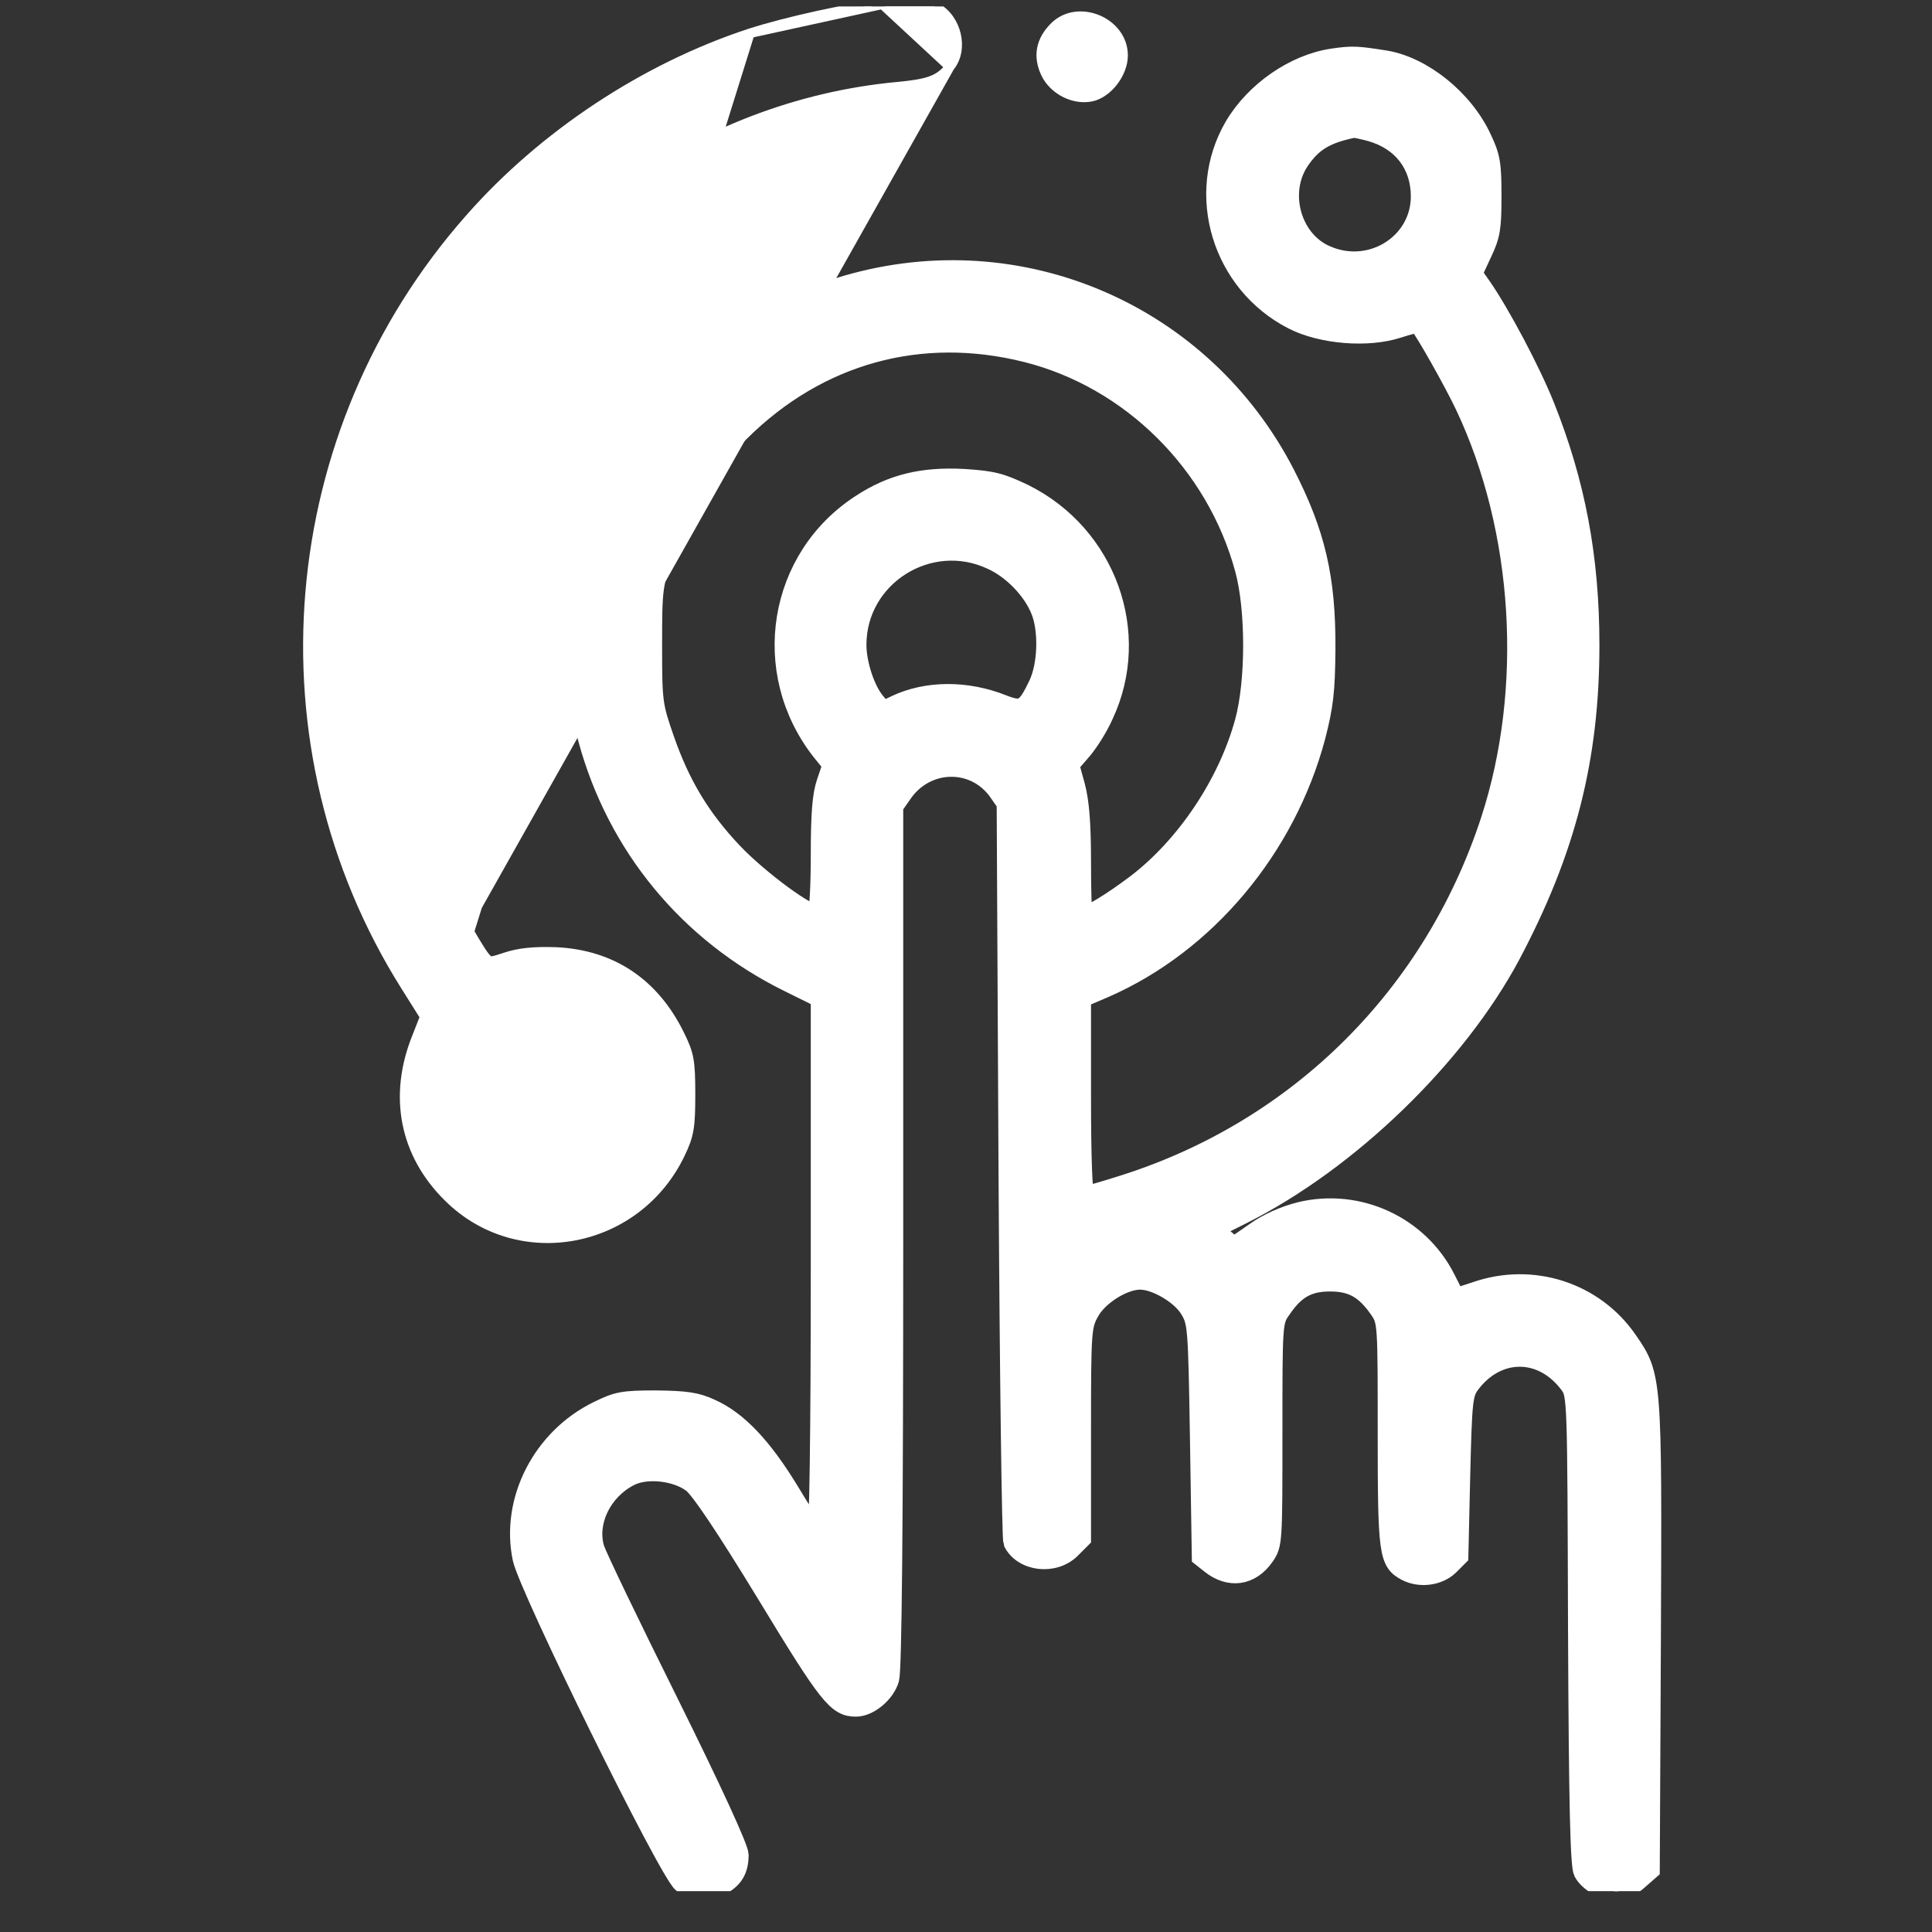
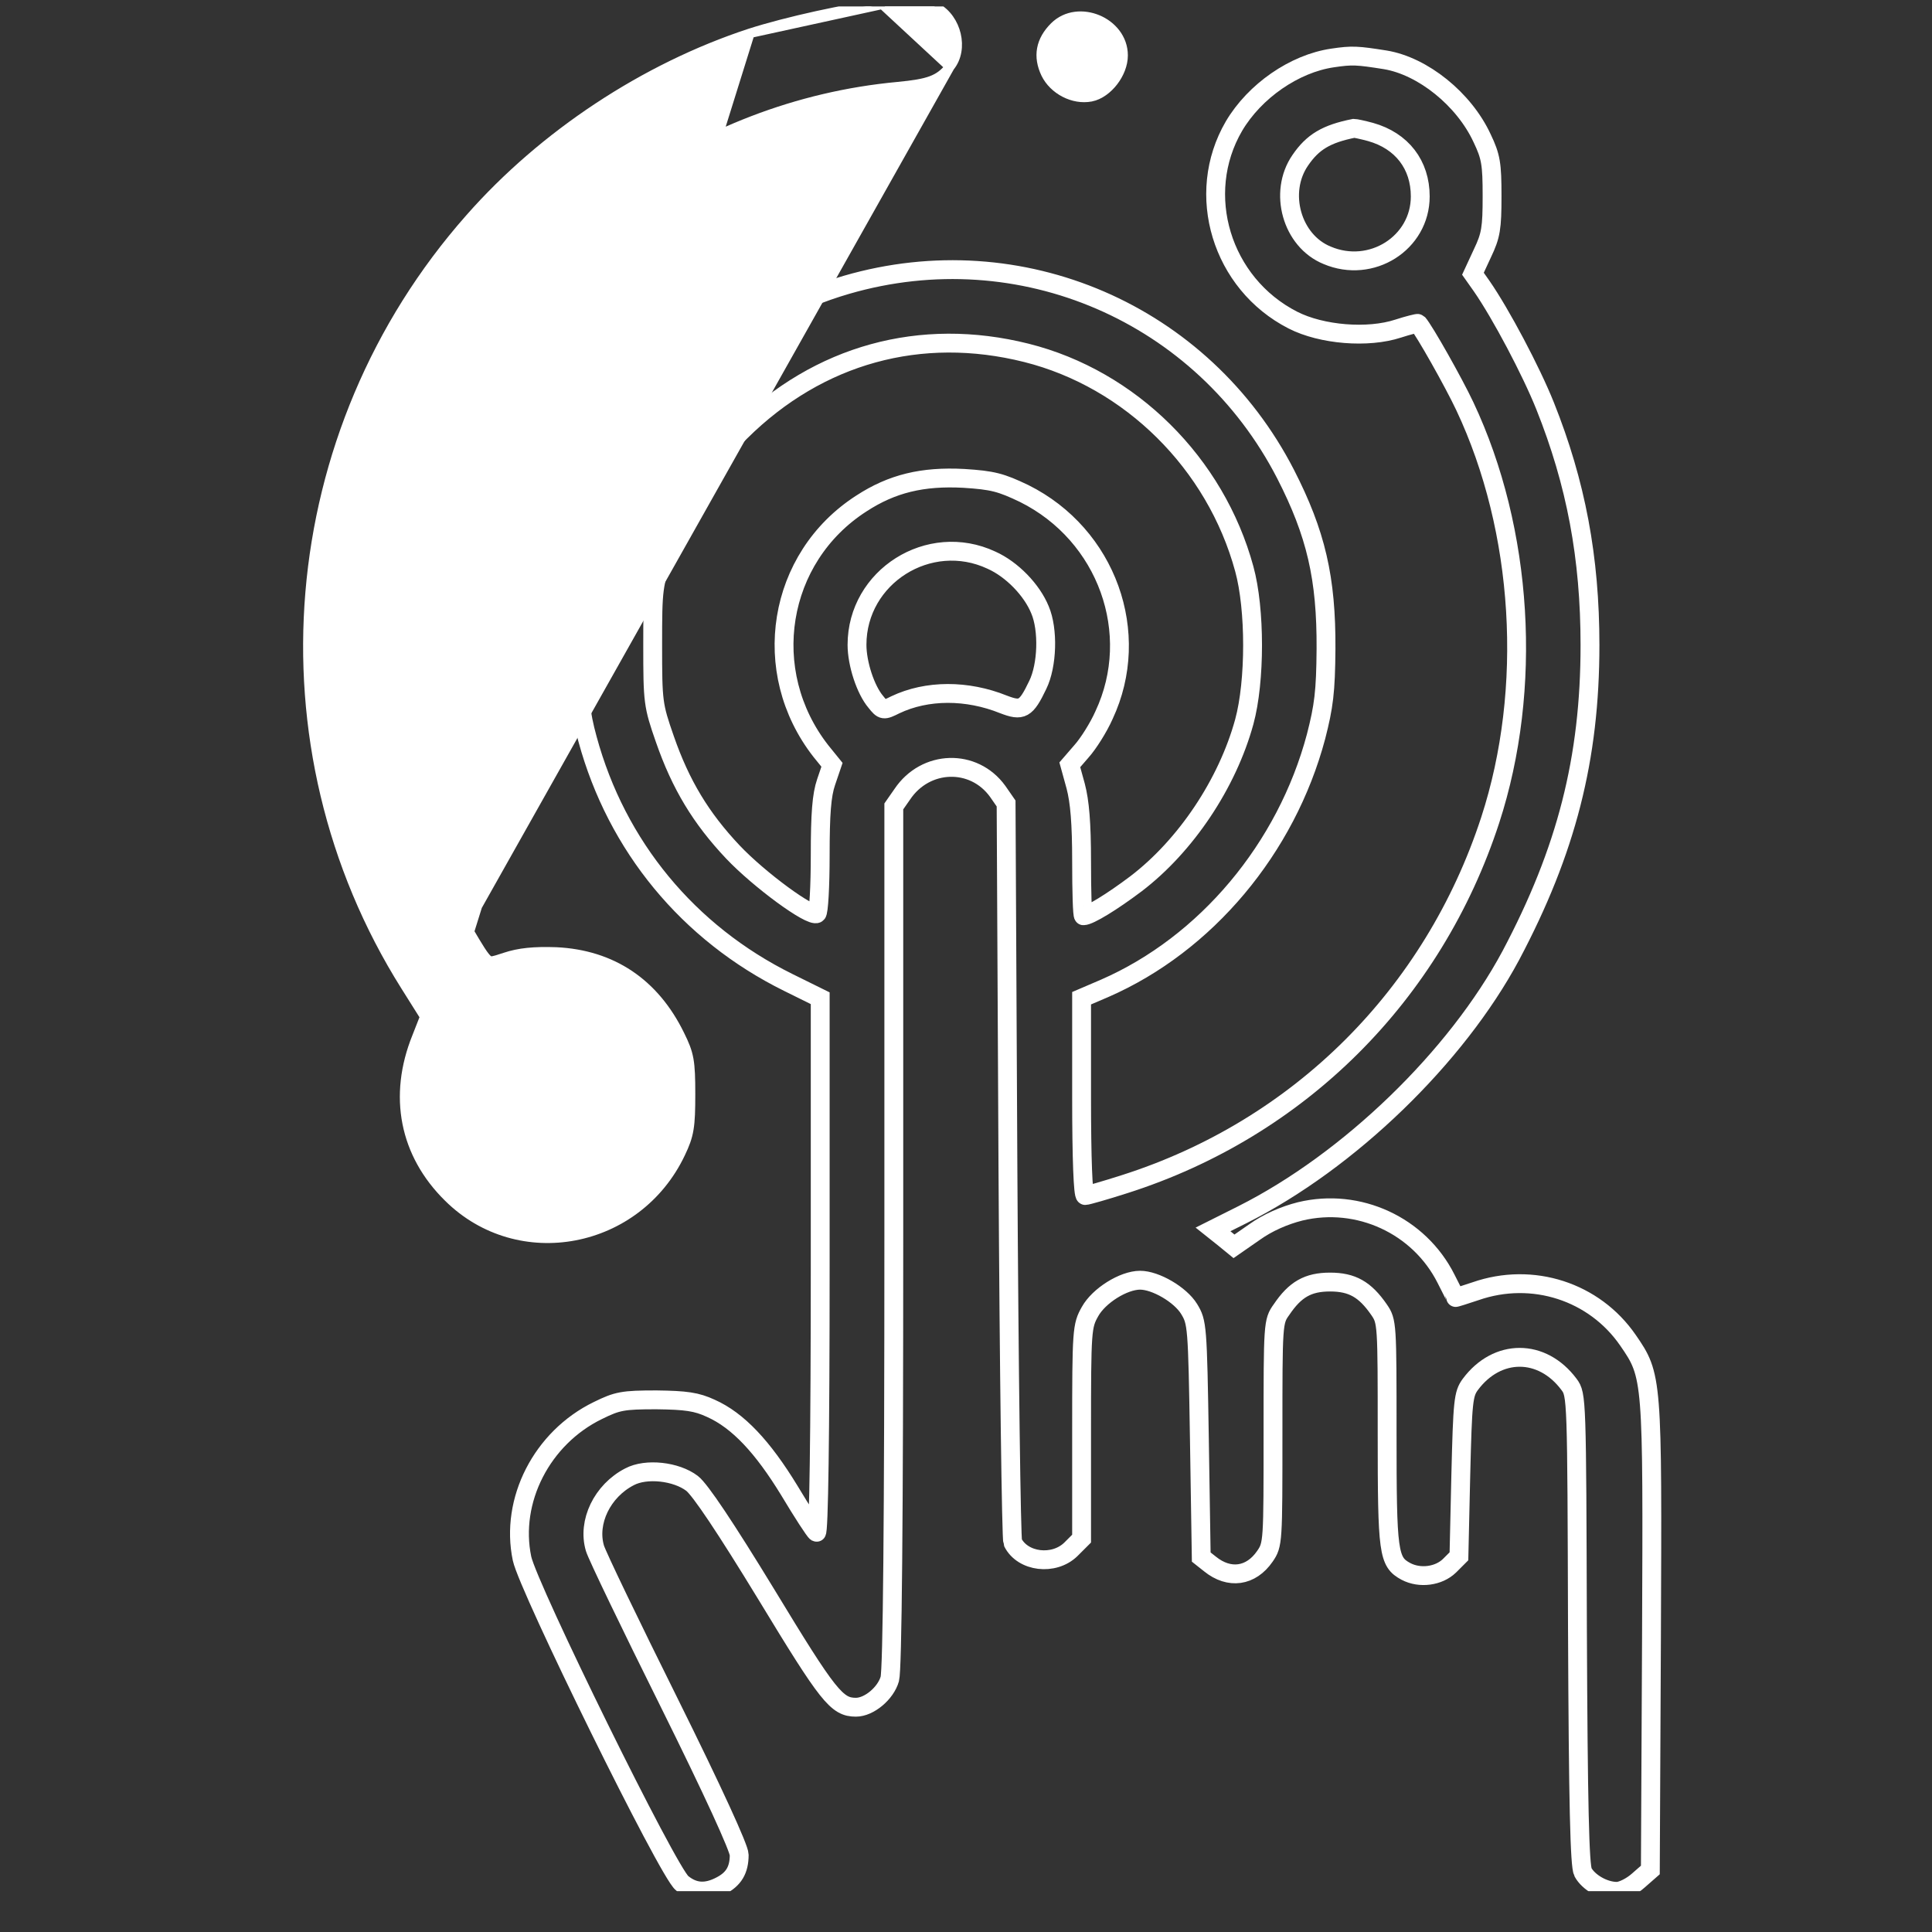
<svg xmlns="http://www.w3.org/2000/svg" width="41" height="41" viewBox="0 0 41 41" fill="none">
  <rect x="0" y="0" width="41" height="41" fill="#333333" stroke="none" />
  <g clip-path="url(#clip0_13_329)">
    <path d="M15.915 0.706L15.914 0.706C13.686 1.438 11.53 2.862 9.972 4.633C5.958 9.174 5.399 15.832 8.603 20.925L8.603 20.925L9.013 21.577L8.845 22.006C8.845 22.006 8.845 22.006 8.845 22.006C8.338 23.261 8.58 24.491 9.516 25.411C11.012 26.892 13.523 26.411 14.442 24.477C14.534 24.285 14.589 24.143 14.619 23.959C14.649 23.779 14.655 23.562 14.655 23.223C14.655 22.877 14.649 22.661 14.617 22.482C14.584 22.299 14.524 22.158 14.426 21.96C13.887 20.858 12.988 20.258 11.802 20.201L11.8 20.201L11.8 20.201C11.334 20.185 11.016 20.216 10.719 20.315C10.689 20.325 10.662 20.334 10.638 20.341C10.561 20.366 10.508 20.383 10.463 20.391C10.415 20.399 10.39 20.393 10.36 20.371C10.321 20.342 10.272 20.283 10.195 20.163C10.133 20.067 10.059 19.942 9.961 19.776L15.915 0.706ZM15.915 0.706C16.67 0.462 18.012 0.163 18.724 0.092M15.915 0.706L18.724 0.092M20.155 1.419C20.046 1.554 19.936 1.647 19.765 1.711C19.599 1.773 19.38 1.807 19.056 1.838L19.056 1.838C14.789 2.233 10.999 5.006 9.271 8.981C7.792 12.406 8.025 16.497 9.891 19.656L20.156 1.419C20.156 1.419 20.155 1.419 20.155 1.419ZM20.155 1.419C20.313 1.229 20.345 0.968 20.29 0.734C20.235 0.5 20.089 0.276 19.867 0.158L19.864 0.156L19.864 0.156C19.624 0.041 19.324 0.03 18.724 0.092M20.155 1.419L18.724 0.092M12.309 22.129L12.309 22.129C12.107 22.011 11.857 21.95 11.613 21.949C11.368 21.948 11.137 22.007 10.97 22.119C10.26 22.594 10.141 23.515 10.706 24.115L10.706 24.116C11.3 24.754 12.396 24.606 12.786 23.842C13.099 23.223 12.886 22.469 12.309 22.129Z" fill="white" stroke="white" stroke-width="0.2" />
    <path d="M22.192 1.563L22.192 1.563L22.192 1.563C22.107 1.384 22.076 1.208 22.108 1.036C22.14 0.865 22.232 0.709 22.375 0.566C22.63 0.312 22.998 0.293 23.293 0.416C23.588 0.538 23.835 0.814 23.835 1.176C23.835 1.371 23.75 1.572 23.628 1.73C23.506 1.888 23.337 2.018 23.154 2.055L23.154 2.055L23.152 2.055C22.778 2.127 22.36 1.907 22.192 1.563Z" fill="white" stroke="white" stroke-width="0.2" />
    <mask id="path-3-outside-1_13_329" maskUnits="userSpaceOnUse" x="10.023" y="0.137" width="26" height="41" fill="black">
      <rect fill="white" x="10.023" y="0.137" width="26" height="41" />
-       <path d="M28.281 1.23C27.468 1.348 26.625 1.934 26.187 2.676C25.343 4.121 25.922 6.02 27.437 6.793C28.047 7.105 29.031 7.184 29.672 6.973C29.89 6.902 30.086 6.855 30.093 6.863C30.226 7.012 30.851 8.121 31.086 8.621C32.328 11.254 32.531 14.621 31.625 17.402C30.414 21.113 27.57 23.949 23.867 25.129C23.453 25.262 23.07 25.371 23.031 25.371C22.984 25.371 22.953 24.605 22.953 23.277V21.184L23.445 20.973C25.593 20.035 27.297 18.004 27.929 15.629C28.093 14.988 28.133 14.684 28.14 13.77C28.148 12.27 27.929 11.324 27.281 10.059C25.523 6.645 21.656 4.973 17.968 6.043C15.789 6.676 13.976 8.223 13 10.301C12.421 11.527 12.289 12.137 12.289 13.691C12.289 14.84 12.312 15.113 12.468 15.684C13.086 17.957 14.609 19.801 16.726 20.848L17.406 21.184V26.879C17.406 30.473 17.375 32.551 17.328 32.52C17.289 32.496 17.031 32.098 16.75 31.629C16.187 30.707 15.664 30.145 15.086 29.887C14.781 29.746 14.562 29.715 13.929 29.707C13.218 29.707 13.101 29.73 12.687 29.934C11.5 30.512 10.82 31.84 11.078 33.074C11.211 33.699 14.179 39.738 14.476 39.965C14.726 40.168 14.984 40.184 15.296 40.02C15.57 39.879 15.687 39.684 15.687 39.363C15.687 39.223 15.133 38.012 14.203 36.137C13.383 34.488 12.671 33.012 12.625 32.855C12.461 32.301 12.781 31.637 13.359 31.34C13.711 31.152 14.351 31.223 14.687 31.48C14.859 31.613 15.398 32.418 16.265 33.84C17.578 36.004 17.758 36.23 18.164 36.23C18.445 36.23 18.797 35.934 18.883 35.629C18.937 35.426 18.968 32.379 18.968 26.223V17.113L19.148 16.855C19.64 16.121 20.664 16.09 21.172 16.793L21.351 17.051L21.39 24.824C21.414 29.098 21.461 32.66 21.492 32.73C21.703 33.152 22.367 33.23 22.726 32.879L22.953 32.652V30.395C22.953 28.215 22.961 28.137 23.133 27.832C23.32 27.496 23.843 27.168 24.195 27.168C24.523 27.168 25.047 27.473 25.234 27.777C25.406 28.059 25.414 28.129 25.453 30.551L25.492 33.043L25.679 33.191C26.086 33.52 26.547 33.457 26.843 33.027C27.015 32.777 27.015 32.73 27.015 30.41C27.015 28.09 27.015 28.043 27.195 27.793C27.484 27.363 27.758 27.207 28.226 27.207C28.695 27.207 28.968 27.363 29.265 27.793C29.437 28.043 29.437 28.09 29.437 30.426C29.437 32.965 29.461 33.145 29.836 33.348C30.133 33.504 30.531 33.449 30.758 33.23L30.961 33.027L31 31.316C31.039 29.73 31.054 29.582 31.203 29.379C31.773 28.613 32.726 28.613 33.297 29.379C33.461 29.598 33.461 29.668 33.476 34.574C33.492 38.301 33.523 39.598 33.593 39.73C33.711 39.949 34.039 40.137 34.312 40.137C34.422 40.137 34.625 40.035 34.765 39.91L35.023 39.684L35.047 34.738C35.07 29.23 35.07 29.199 34.547 28.441C33.836 27.41 32.523 26.98 31.312 27.402C31.078 27.48 30.883 27.543 30.883 27.535C30.883 27.527 30.797 27.348 30.687 27.137C30.117 26.004 28.828 25.41 27.593 25.707C27.25 25.793 26.898 25.949 26.625 26.145L26.187 26.449L25.968 26.27L25.742 26.09L26.367 25.777C28.633 24.637 30.906 22.434 32.062 20.277C33.242 18.051 33.742 16.098 33.742 13.691C33.742 11.832 33.445 10.254 32.789 8.613C32.492 7.871 31.851 6.66 31.445 6.074L31.258 5.809L31.461 5.371C31.64 4.996 31.664 4.84 31.664 4.16C31.664 3.48 31.64 3.324 31.453 2.934C31.07 2.105 30.195 1.402 29.398 1.27C28.804 1.176 28.695 1.168 28.281 1.23ZM29.086 2.801C29.75 2.988 30.14 3.496 30.14 4.168C30.14 5.16 29.101 5.816 28.164 5.418C27.414 5.113 27.125 4.082 27.593 3.402C27.859 3.012 28.148 2.84 28.734 2.723C28.758 2.723 28.914 2.754 29.086 2.801ZM21.781 7.488C23.992 8.043 25.797 9.832 26.406 12.074C26.64 12.926 26.64 14.457 26.406 15.316C26.047 16.629 25.164 17.949 24.109 18.754C23.601 19.137 23.117 19.434 22.992 19.434C22.968 19.434 22.953 18.918 22.953 18.285C22.953 17.465 22.914 17.012 22.828 16.684L22.703 16.23L22.953 15.941C23.093 15.785 23.312 15.441 23.429 15.176C24.242 13.441 23.492 11.348 21.734 10.473C21.242 10.238 21.07 10.191 20.453 10.152C19.578 10.105 18.929 10.262 18.281 10.684C16.492 11.832 16.101 14.254 17.422 15.941L17.656 16.23L17.531 16.598C17.437 16.871 17.406 17.27 17.406 18.152C17.406 18.809 17.375 19.363 17.336 19.387C17.203 19.473 16.109 18.668 15.554 18.082C14.875 17.363 14.445 16.652 14.109 15.684C13.859 14.965 13.851 14.902 13.851 13.691C13.851 12.48 13.859 12.418 14.109 11.707C14.484 10.629 14.898 9.973 15.718 9.16C17.375 7.52 19.539 6.926 21.781 7.488ZM21.039 11.887C21.476 12.082 21.898 12.52 22.07 12.941C22.25 13.363 22.226 14.121 22.023 14.535C21.773 15.059 21.687 15.098 21.297 14.949C20.523 14.637 19.672 14.637 19 14.957C18.75 15.082 18.734 15.082 18.586 14.895C18.367 14.637 18.187 14.082 18.187 13.684C18.187 12.238 19.718 11.27 21.039 11.887Z" />
    </mask>
-     <path d="M28.281 1.23C27.468 1.348 26.625 1.934 26.187 2.676C25.343 4.121 25.922 6.02 27.437 6.793C28.047 7.105 29.031 7.184 29.672 6.973C29.89 6.902 30.086 6.855 30.093 6.863C30.226 7.012 30.851 8.121 31.086 8.621C32.328 11.254 32.531 14.621 31.625 17.402C30.414 21.113 27.57 23.949 23.867 25.129C23.453 25.262 23.07 25.371 23.031 25.371C22.984 25.371 22.953 24.605 22.953 23.277V21.184L23.445 20.973C25.593 20.035 27.297 18.004 27.929 15.629C28.093 14.988 28.133 14.684 28.14 13.77C28.148 12.27 27.929 11.324 27.281 10.059C25.523 6.645 21.656 4.973 17.968 6.043C15.789 6.676 13.976 8.223 13 10.301C12.421 11.527 12.289 12.137 12.289 13.691C12.289 14.84 12.312 15.113 12.468 15.684C13.086 17.957 14.609 19.801 16.726 20.848L17.406 21.184V26.879C17.406 30.473 17.375 32.551 17.328 32.52C17.289 32.496 17.031 32.098 16.75 31.629C16.187 30.707 15.664 30.145 15.086 29.887C14.781 29.746 14.562 29.715 13.929 29.707C13.218 29.707 13.101 29.73 12.687 29.934C11.5 30.512 10.82 31.84 11.078 33.074C11.211 33.699 14.179 39.738 14.476 39.965C14.726 40.168 14.984 40.184 15.296 40.02C15.57 39.879 15.687 39.684 15.687 39.363C15.687 39.223 15.133 38.012 14.203 36.137C13.383 34.488 12.671 33.012 12.625 32.855C12.461 32.301 12.781 31.637 13.359 31.34C13.711 31.152 14.351 31.223 14.687 31.48C14.859 31.613 15.398 32.418 16.265 33.84C17.578 36.004 17.758 36.23 18.164 36.23C18.445 36.23 18.797 35.934 18.883 35.629C18.937 35.426 18.968 32.379 18.968 26.223V17.113L19.148 16.855C19.64 16.121 20.664 16.09 21.172 16.793L21.351 17.051L21.39 24.824C21.414 29.098 21.461 32.66 21.492 32.73C21.703 33.152 22.367 33.23 22.726 32.879L22.953 32.652V30.395C22.953 28.215 22.961 28.137 23.133 27.832C23.32 27.496 23.843 27.168 24.195 27.168C24.523 27.168 25.047 27.473 25.234 27.777C25.406 28.059 25.414 28.129 25.453 30.551L25.492 33.043L25.679 33.191C26.086 33.52 26.547 33.457 26.843 33.027C27.015 32.777 27.015 32.73 27.015 30.41C27.015 28.09 27.015 28.043 27.195 27.793C27.484 27.363 27.758 27.207 28.226 27.207C28.695 27.207 28.968 27.363 29.265 27.793C29.437 28.043 29.437 28.09 29.437 30.426C29.437 32.965 29.461 33.145 29.836 33.348C30.133 33.504 30.531 33.449 30.758 33.23L30.961 33.027L31 31.316C31.039 29.73 31.054 29.582 31.203 29.379C31.773 28.613 32.726 28.613 33.297 29.379C33.461 29.598 33.461 29.668 33.476 34.574C33.492 38.301 33.523 39.598 33.593 39.73C33.711 39.949 34.039 40.137 34.312 40.137C34.422 40.137 34.625 40.035 34.765 39.91L35.023 39.684L35.047 34.738C35.07 29.23 35.07 29.199 34.547 28.441C33.836 27.41 32.523 26.98 31.312 27.402C31.078 27.48 30.883 27.543 30.883 27.535C30.883 27.527 30.797 27.348 30.687 27.137C30.117 26.004 28.828 25.41 27.593 25.707C27.25 25.793 26.898 25.949 26.625 26.145L26.187 26.449L25.968 26.27L25.742 26.09L26.367 25.777C28.633 24.637 30.906 22.434 32.062 20.277C33.242 18.051 33.742 16.098 33.742 13.691C33.742 11.832 33.445 10.254 32.789 8.613C32.492 7.871 31.851 6.66 31.445 6.074L31.258 5.809L31.461 5.371C31.64 4.996 31.664 4.84 31.664 4.16C31.664 3.48 31.64 3.324 31.453 2.934C31.07 2.105 30.195 1.402 29.398 1.27C28.804 1.176 28.695 1.168 28.281 1.23ZM29.086 2.801C29.75 2.988 30.14 3.496 30.14 4.168C30.14 5.16 29.101 5.816 28.164 5.418C27.414 5.113 27.125 4.082 27.593 3.402C27.859 3.012 28.148 2.84 28.734 2.723C28.758 2.723 28.914 2.754 29.086 2.801ZM21.781 7.488C23.992 8.043 25.797 9.832 26.406 12.074C26.64 12.926 26.64 14.457 26.406 15.316C26.047 16.629 25.164 17.949 24.109 18.754C23.601 19.137 23.117 19.434 22.992 19.434C22.968 19.434 22.953 18.918 22.953 18.285C22.953 17.465 22.914 17.012 22.828 16.684L22.703 16.23L22.953 15.941C23.093 15.785 23.312 15.441 23.429 15.176C24.242 13.441 23.492 11.348 21.734 10.473C21.242 10.238 21.07 10.191 20.453 10.152C19.578 10.105 18.929 10.262 18.281 10.684C16.492 11.832 16.101 14.254 17.422 15.941L17.656 16.23L17.531 16.598C17.437 16.871 17.406 17.27 17.406 18.152C17.406 18.809 17.375 19.363 17.336 19.387C17.203 19.473 16.109 18.668 15.554 18.082C14.875 17.363 14.445 16.652 14.109 15.684C13.859 14.965 13.851 14.902 13.851 13.691C13.851 12.48 13.859 12.418 14.109 11.707C14.484 10.629 14.898 9.973 15.718 9.16C17.375 7.52 19.539 6.926 21.781 7.488ZM21.039 11.887C21.476 12.082 21.898 12.52 22.07 12.941C22.25 13.363 22.226 14.121 22.023 14.535C21.773 15.059 21.687 15.098 21.297 14.949C20.523 14.637 19.672 14.637 19 14.957C18.75 15.082 18.734 15.082 18.586 14.895C18.367 14.637 18.187 14.082 18.187 13.684C18.187 12.238 19.718 11.27 21.039 11.887Z" fill="white" />
    <path d="M28.281 1.23C27.468 1.348 26.625 1.934 26.187 2.676C25.343 4.121 25.922 6.02 27.437 6.793C28.047 7.105 29.031 7.184 29.672 6.973C29.89 6.902 30.086 6.855 30.093 6.863C30.226 7.012 30.851 8.121 31.086 8.621C32.328 11.254 32.531 14.621 31.625 17.402C30.414 21.113 27.57 23.949 23.867 25.129C23.453 25.262 23.07 25.371 23.031 25.371C22.984 25.371 22.953 24.605 22.953 23.277V21.184L23.445 20.973C25.593 20.035 27.297 18.004 27.929 15.629C28.093 14.988 28.133 14.684 28.14 13.77C28.148 12.27 27.929 11.324 27.281 10.059C25.523 6.645 21.656 4.973 17.968 6.043C15.789 6.676 13.976 8.223 13 10.301C12.421 11.527 12.289 12.137 12.289 13.691C12.289 14.84 12.312 15.113 12.468 15.684C13.086 17.957 14.609 19.801 16.726 20.848L17.406 21.184V26.879C17.406 30.473 17.375 32.551 17.328 32.52C17.289 32.496 17.031 32.098 16.75 31.629C16.187 30.707 15.664 30.145 15.086 29.887C14.781 29.746 14.562 29.715 13.929 29.707C13.218 29.707 13.101 29.73 12.687 29.934C11.5 30.512 10.82 31.84 11.078 33.074C11.211 33.699 14.179 39.738 14.476 39.965C14.726 40.168 14.984 40.184 15.296 40.02C15.57 39.879 15.687 39.684 15.687 39.363C15.687 39.223 15.133 38.012 14.203 36.137C13.383 34.488 12.671 33.012 12.625 32.855C12.461 32.301 12.781 31.637 13.359 31.34C13.711 31.152 14.351 31.223 14.687 31.48C14.859 31.613 15.398 32.418 16.265 33.84C17.578 36.004 17.758 36.23 18.164 36.23C18.445 36.23 18.797 35.934 18.883 35.629C18.937 35.426 18.968 32.379 18.968 26.223V17.113L19.148 16.855C19.64 16.121 20.664 16.09 21.172 16.793L21.351 17.051L21.39 24.824C21.414 29.098 21.461 32.66 21.492 32.73C21.703 33.152 22.367 33.23 22.726 32.879L22.953 32.652V30.395C22.953 28.215 22.961 28.137 23.133 27.832C23.32 27.496 23.843 27.168 24.195 27.168C24.523 27.168 25.047 27.473 25.234 27.777C25.406 28.059 25.414 28.129 25.453 30.551L25.492 33.043L25.679 33.191C26.086 33.52 26.547 33.457 26.843 33.027C27.015 32.777 27.015 32.73 27.015 30.41C27.015 28.09 27.015 28.043 27.195 27.793C27.484 27.363 27.758 27.207 28.226 27.207C28.695 27.207 28.968 27.363 29.265 27.793C29.437 28.043 29.437 28.09 29.437 30.426C29.437 32.965 29.461 33.145 29.836 33.348C30.133 33.504 30.531 33.449 30.758 33.23L30.961 33.027L31 31.316C31.039 29.73 31.054 29.582 31.203 29.379C31.773 28.613 32.726 28.613 33.297 29.379C33.461 29.598 33.461 29.668 33.476 34.574C33.492 38.301 33.523 39.598 33.593 39.73C33.711 39.949 34.039 40.137 34.312 40.137C34.422 40.137 34.625 40.035 34.765 39.91L35.023 39.684L35.047 34.738C35.07 29.23 35.07 29.199 34.547 28.441C33.836 27.41 32.523 26.98 31.312 27.402C31.078 27.48 30.883 27.543 30.883 27.535C30.883 27.527 30.797 27.348 30.687 27.137C30.117 26.004 28.828 25.41 27.593 25.707C27.25 25.793 26.898 25.949 26.625 26.145L26.187 26.449L25.968 26.27L25.742 26.09L26.367 25.777C28.633 24.637 30.906 22.434 32.062 20.277C33.242 18.051 33.742 16.098 33.742 13.691C33.742 11.832 33.445 10.254 32.789 8.613C32.492 7.871 31.851 6.66 31.445 6.074L31.258 5.809L31.461 5.371C31.64 4.996 31.664 4.84 31.664 4.16C31.664 3.48 31.64 3.324 31.453 2.934C31.07 2.105 30.195 1.402 29.398 1.27C28.804 1.176 28.695 1.168 28.281 1.23ZM29.086 2.801C29.75 2.988 30.14 3.496 30.14 4.168C30.14 5.16 29.101 5.816 28.164 5.418C27.414 5.113 27.125 4.082 27.593 3.402C27.859 3.012 28.148 2.84 28.734 2.723C28.758 2.723 28.914 2.754 29.086 2.801ZM21.781 7.488C23.992 8.043 25.797 9.832 26.406 12.074C26.64 12.926 26.64 14.457 26.406 15.316C26.047 16.629 25.164 17.949 24.109 18.754C23.601 19.137 23.117 19.434 22.992 19.434C22.968 19.434 22.953 18.918 22.953 18.285C22.953 17.465 22.914 17.012 22.828 16.684L22.703 16.23L22.953 15.941C23.093 15.785 23.312 15.441 23.429 15.176C24.242 13.441 23.492 11.348 21.734 10.473C21.242 10.238 21.07 10.191 20.453 10.152C19.578 10.105 18.929 10.262 18.281 10.684C16.492 11.832 16.101 14.254 17.422 15.941L17.656 16.23L17.531 16.598C17.437 16.871 17.406 17.27 17.406 18.152C17.406 18.809 17.375 19.363 17.336 19.387C17.203 19.473 16.109 18.668 15.554 18.082C14.875 17.363 14.445 16.652 14.109 15.684C13.859 14.965 13.851 14.902 13.851 13.691C13.851 12.48 13.859 12.418 14.109 11.707C14.484 10.629 14.898 9.973 15.718 9.16C17.375 7.52 19.539 6.926 21.781 7.488ZM21.039 11.887C21.476 12.082 21.898 12.52 22.07 12.941C22.25 13.363 22.226 14.121 22.023 14.535C21.773 15.059 21.687 15.098 21.297 14.949C20.523 14.637 19.672 14.637 19 14.957C18.75 15.082 18.734 15.082 18.586 14.895C18.367 14.637 18.187 14.082 18.187 13.684C18.187 12.238 19.718 11.27 21.039 11.887Z" stroke="white" stroke-width="0.4" mask="url(#path-3-outside-1_13_329)" />
  </g>
  <defs>
    <clipPath id="clip0_13_329">
      <rect width="40" height="40" fill="white" transform="translate(0.844 0.137)" />
    </clipPath>
  </defs>
</svg>